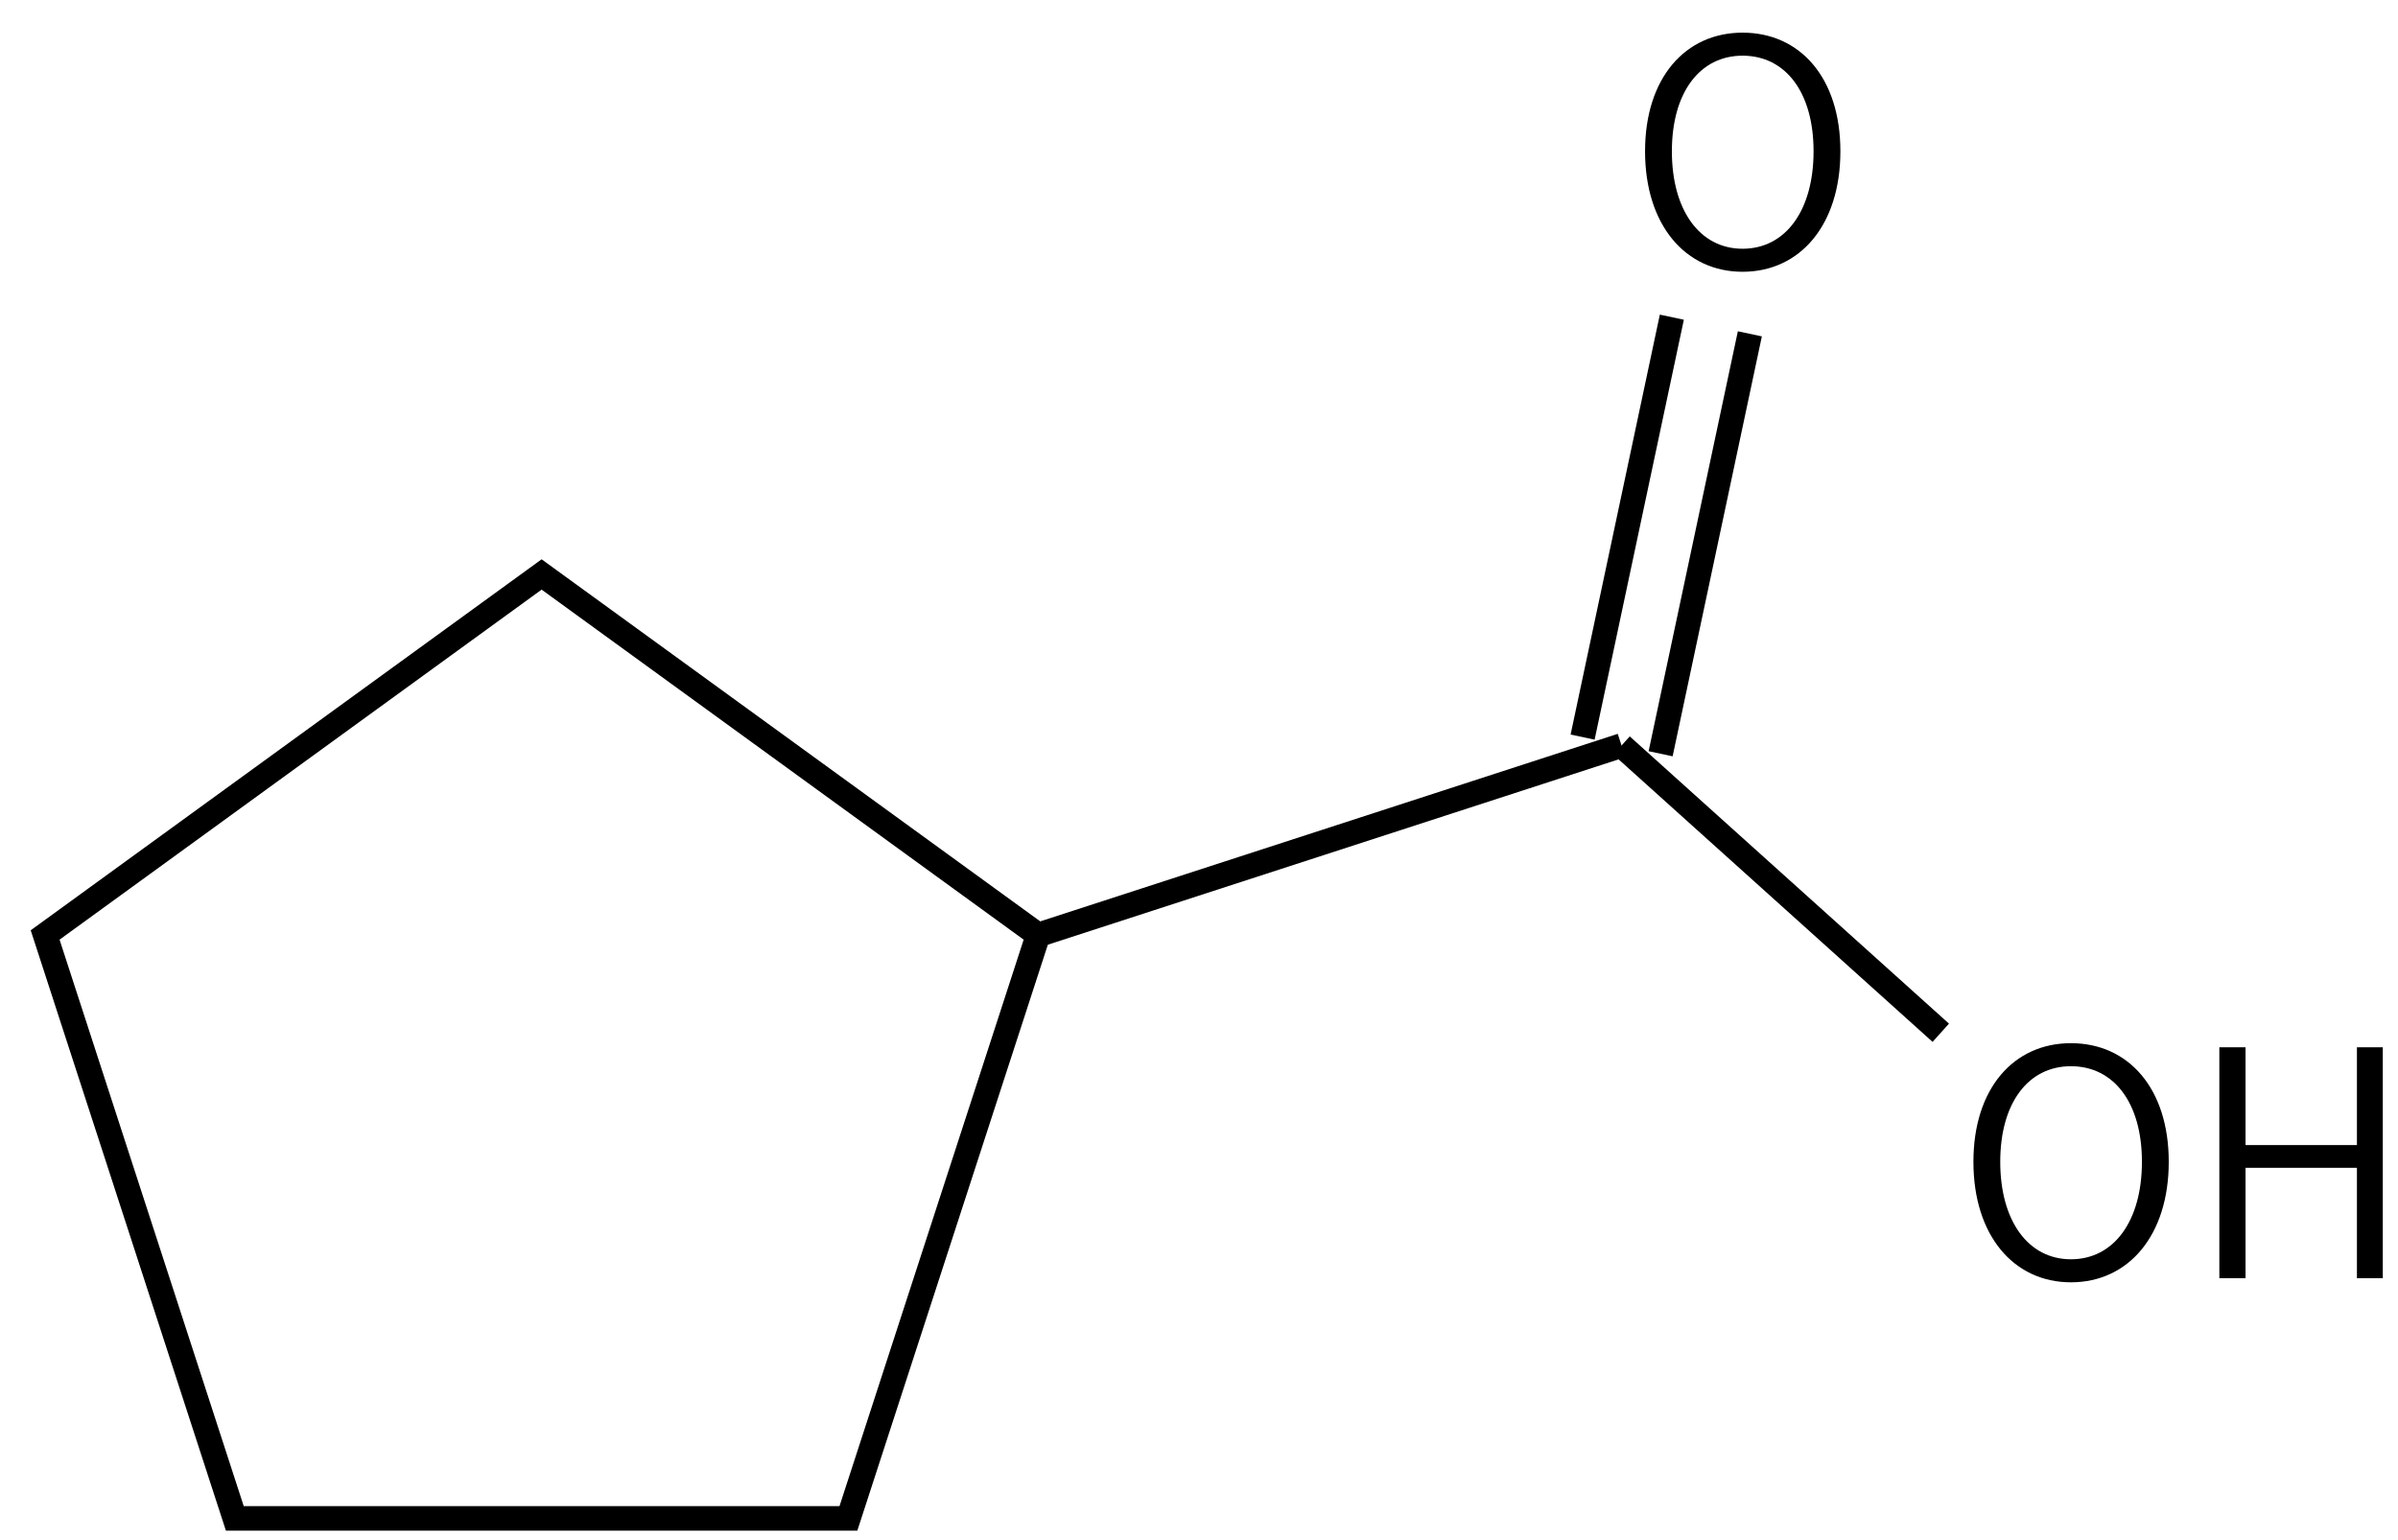
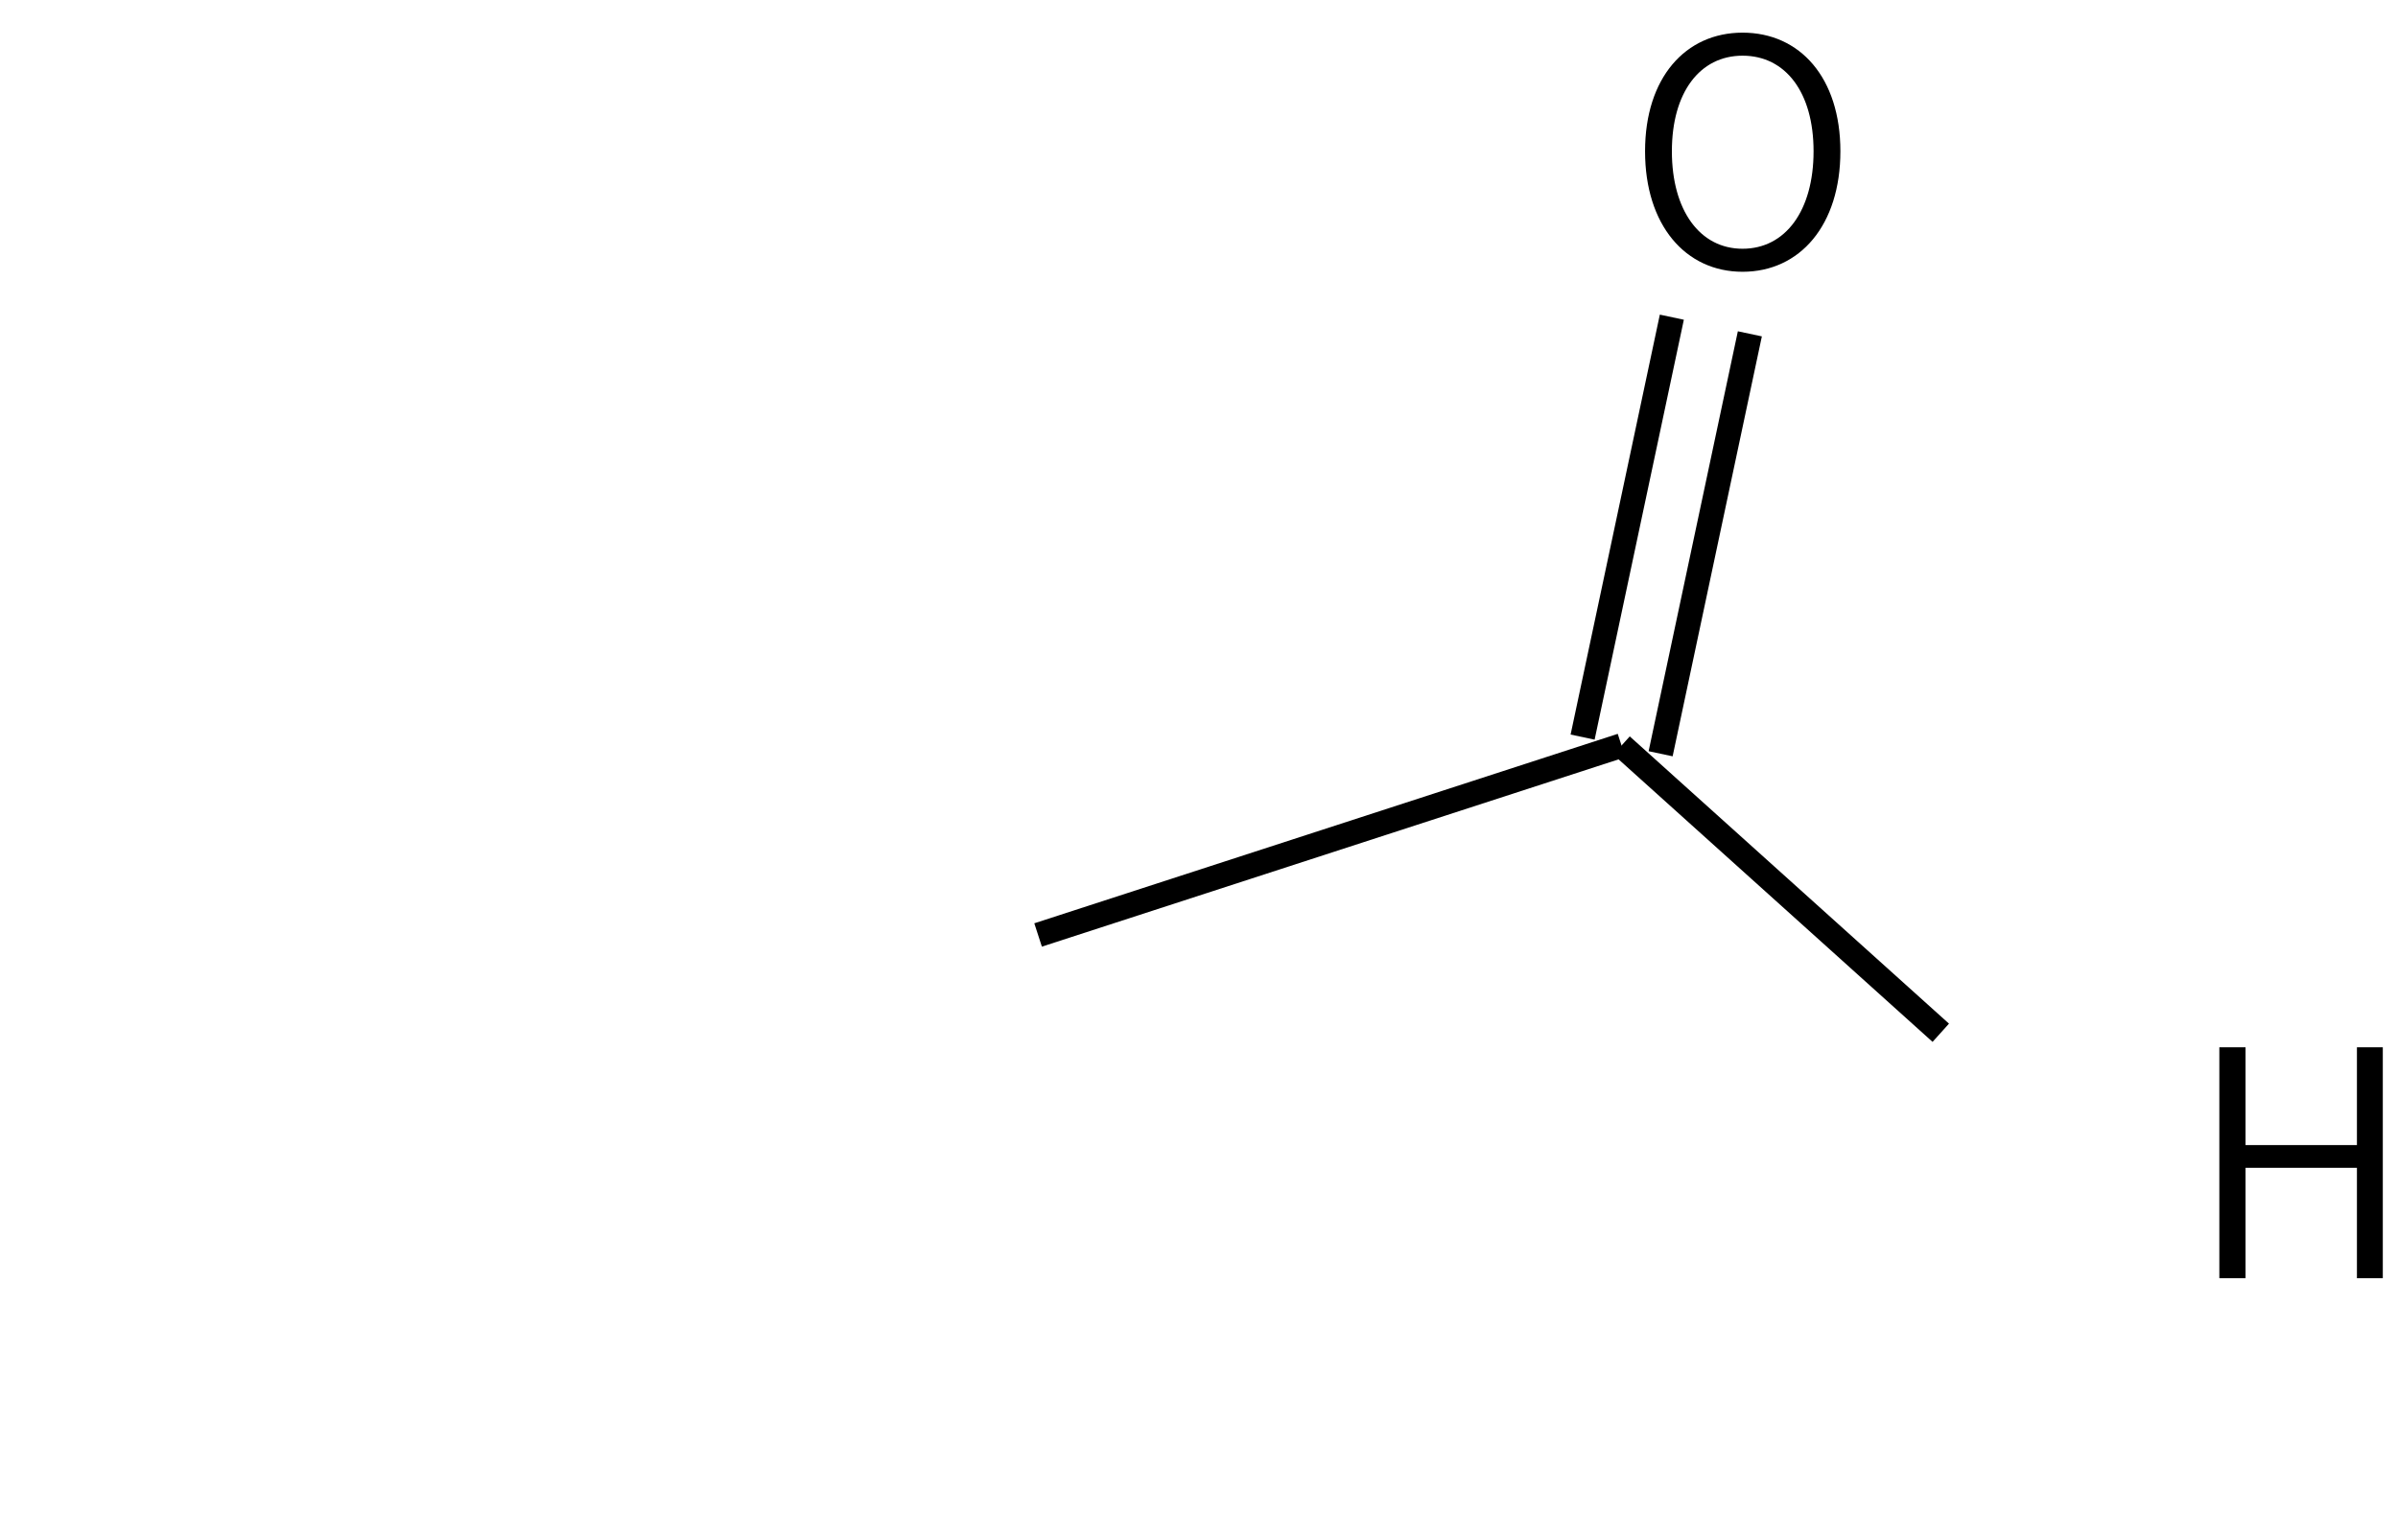
<svg xmlns="http://www.w3.org/2000/svg" height="88" viewBox="0 0 36.248 23.283" width="137">
  <g transform="matrix(.265 0 0 .265 -126.168 -57.034)">
    <g fill="none" stroke="#000" stroke-width="1.4">
-       <path d="m507 248 28.32 20.57-10.82 33.29h-35l-10.82-33.29z" />
      <path d="m535.32 268.57 33.28-10.81" />
      <path d="m570.83 258.23 5.09-23.96m-9.54 23.01 5.09-23.96" />
      <path d="m568.6 257.76 18.21 16.39" />
    </g>
    <path d="m575.504 230.729c3.276 0 5.58-2.664 5.58-6.876 0-4.194-2.304-6.768-5.58-6.768-3.258 0-5.562 2.574-5.562 6.768 0 4.212 2.304 6.876 5.562 6.876zm0-1.314c-2.43 0-4.032-2.178-4.032-5.562 0-3.366 1.602-5.454 4.032-5.454 2.448 0 4.05 2.088 4.05 5.454 0 3.384-1.602 5.562-4.05 5.562z" />
-     <path d="m594.234 288.389c3.276 0 5.58-2.664 5.58-6.876 0-4.194-2.304-6.768-5.58-6.768-3.258 0-5.562 2.574-5.562 6.768 0 4.212 2.304 6.876 5.562 6.876zm0-1.314c-2.43 0-4.032-2.178-4.032-5.562 0-3.366 1.602-5.454 4.032-5.454 2.448 0 4.05 2.088 4.05 5.454 0 3.384-1.602 5.562-4.05 5.562z" />
    <path d="m602.7 288.155h1.494v-6.3h6.354v6.3h1.476v-13.176h-1.476v5.58h-6.354v-5.58h-1.494z" />
  </g>
</svg>